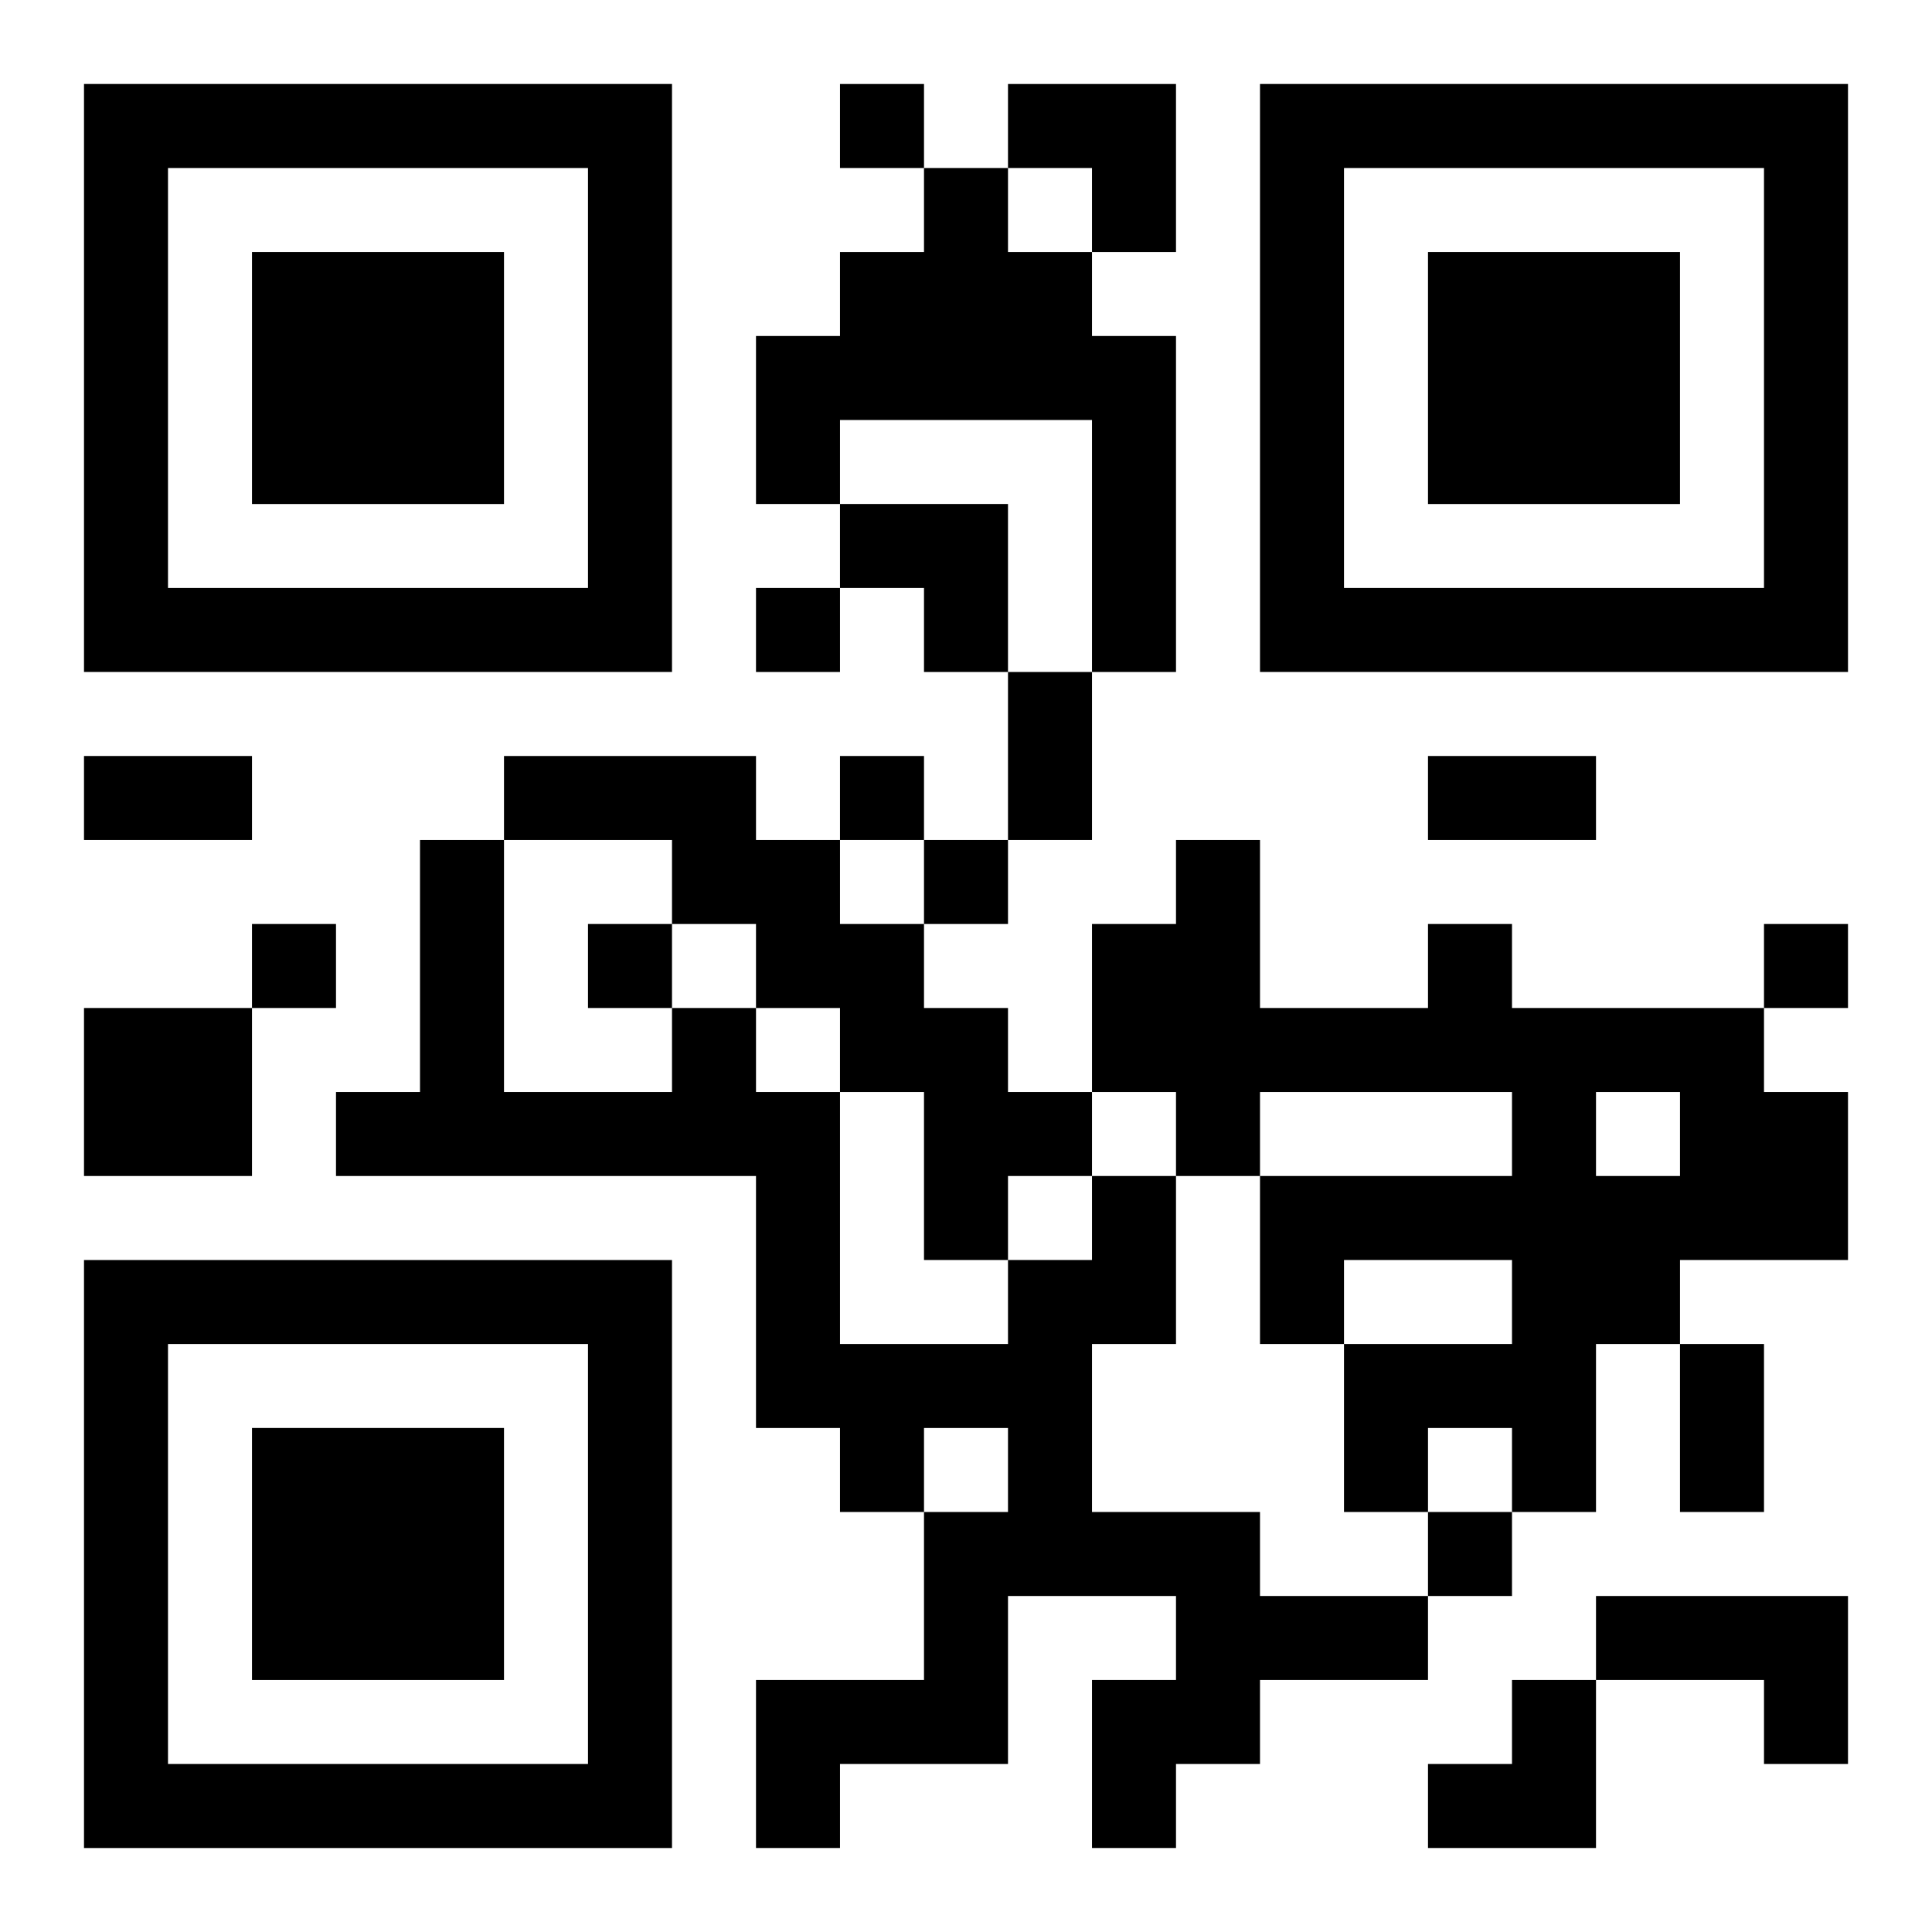
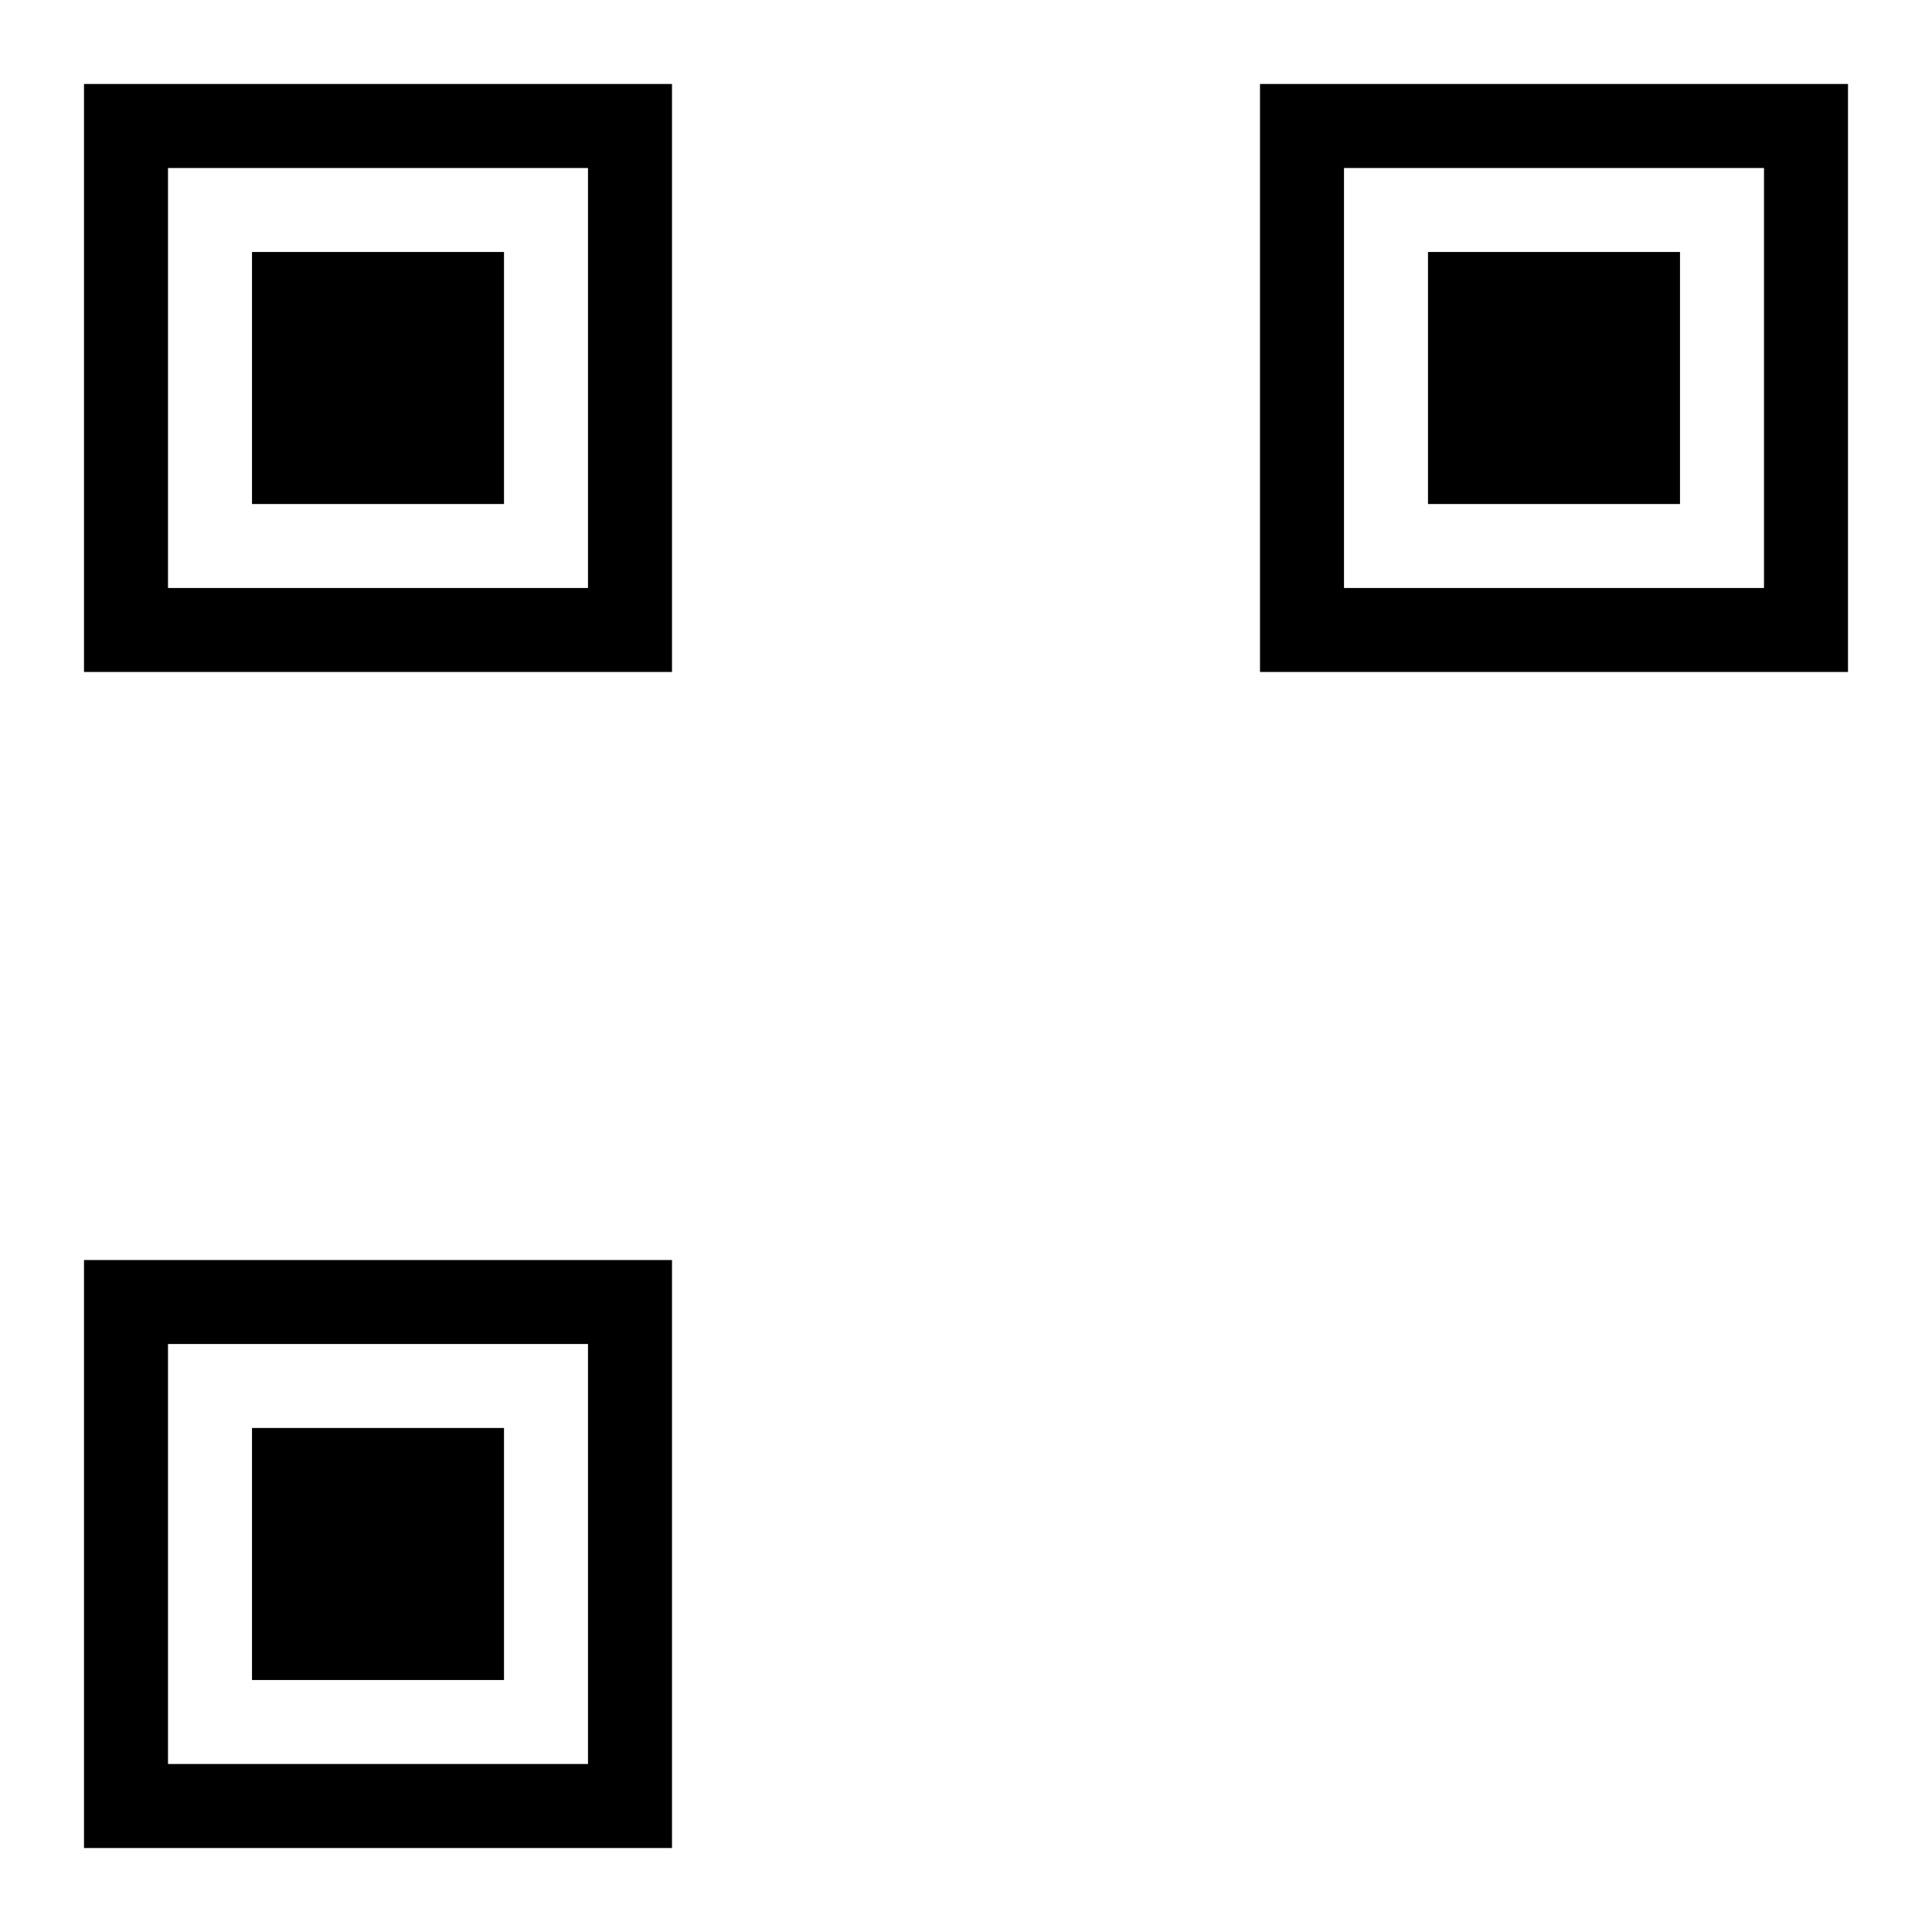
<svg xmlns="http://www.w3.org/2000/svg" xmlns:xlink="http://www.w3.org/1999/xlink" width="250" height="250" baseProfile="full" version="1.1" viewBox="-1 -1 23 23">
  <symbol id="a">
    <path d="m0 7v7h7v-7h-7zm1 1h5v5h-5v-5zm1 1v3h3v-3h-3z" />
  </symbol>
  <use y="-7" xlink:href="#a" />
  <use y="7" xlink:href="#a" />
  <use x="14" y="-7" xlink:href="#a" />
-   <path d="m10 1h1v1h1v1h1v4h-1v-3h-3v1h-1v-2h1v-1h1v-1m-5 7h3v1h1v1h1v1h1v1h1v1h-1v1h-1v-2h-1v-1h-1v-1h-1v-1h-2v-1m11 2h1v1h3v1h1v2h-2v1h-1v2h-1v-1h-1v1h-1v-2h2v-1h-2v1h-1v-2h3v-1h-3v1h-1v-1h-1v-2h1v-1h1v2h2v-1m2 2v1h1v-1h-1m-18-1h2v2h-2v-2m12 2h1v2h-1v2h2v1h2v1h-2v1h-1v1h-1v-2h1v-1h-2v2h-2v1h-1v-2h2v-2h1v-1h-1v1h-1v-1h-1v-3h-5v-1h1v-3h1v3h2v-1h1v1h1v3h2v-1h1v-1m6 5h3v2h-1v-1h-2v-1m-9-18v1h1v-1h-1m-1 6v1h1v-1h-1m1 2v1h1v-1h-1m1 1v1h1v-1h-1m-8 1v1h1v-1h-1m4 0v1h1v-1h-1m14 0v1h1v-1h-1m-4 7v1h1v-1h-1m-5-10h1v2h-1v-2m-11 1h2v1h-2v-1m16 0h2v1h-2v-1m3 7h1v2h-1v-2m-8-15h2v2h-1v-1h-1zm-2 5h2v2h-1v-1h-1zm7 14m1 0h1v2h-2v-1h1z" />
</svg>